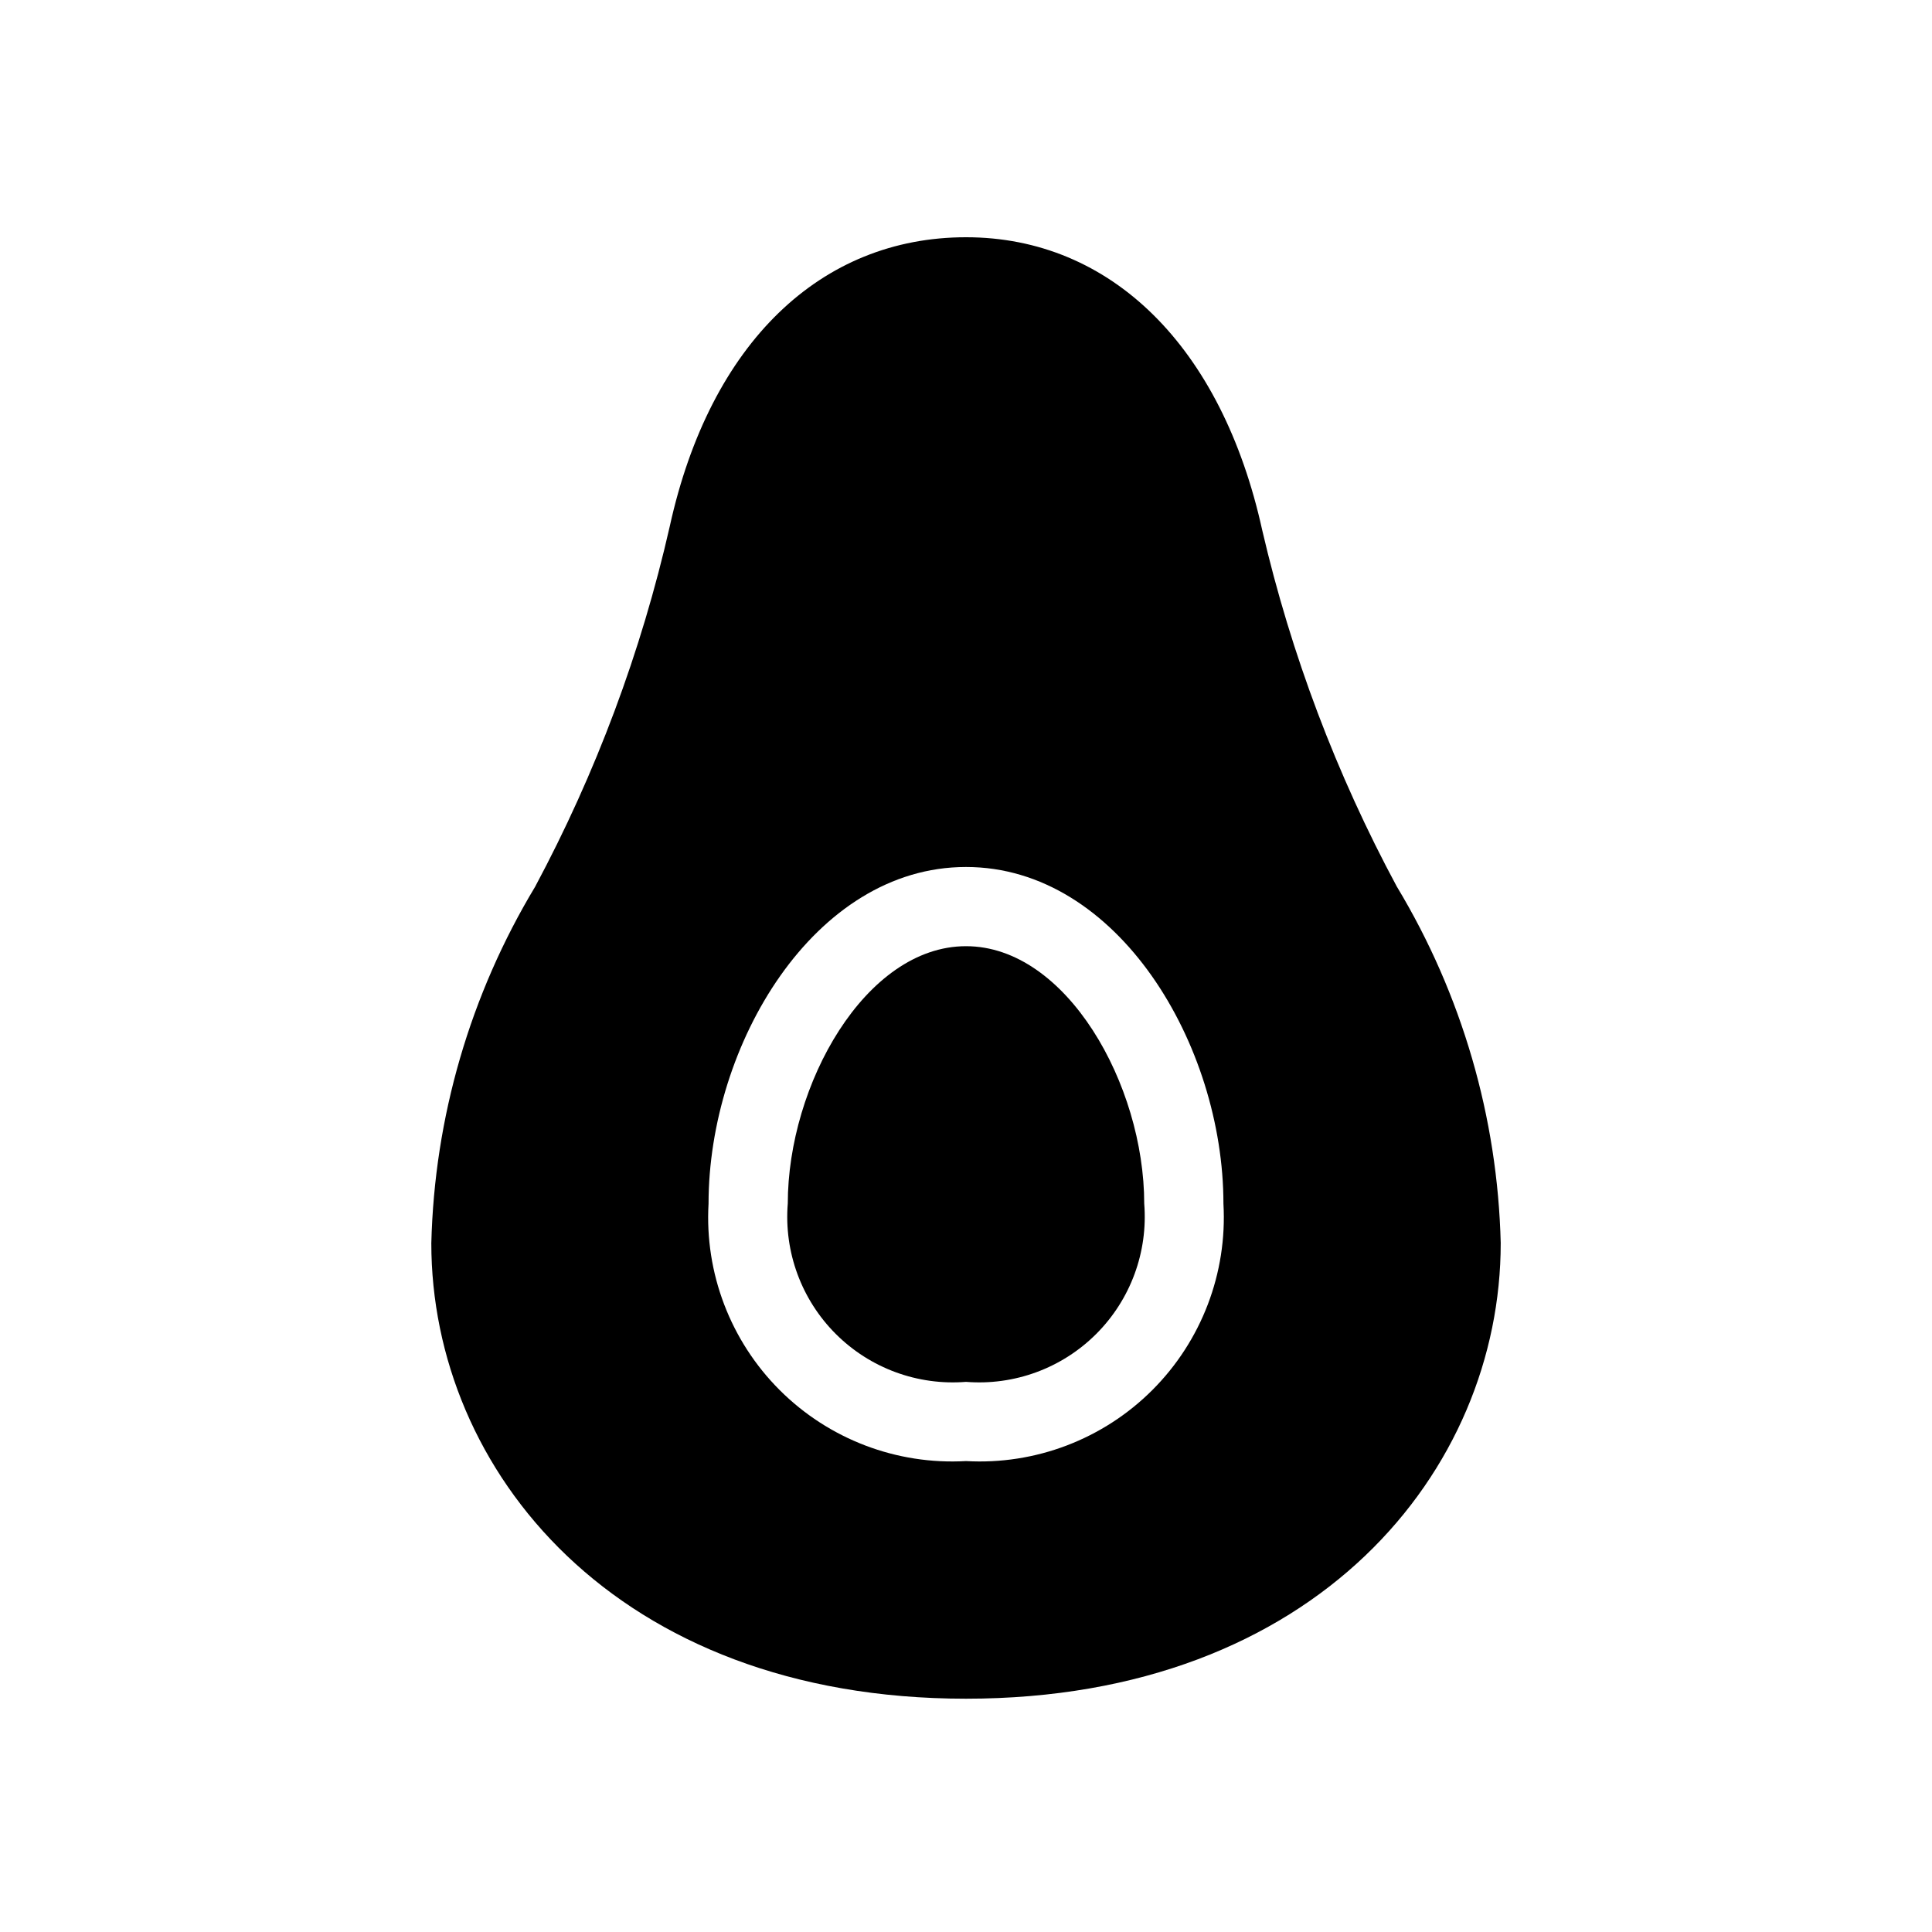
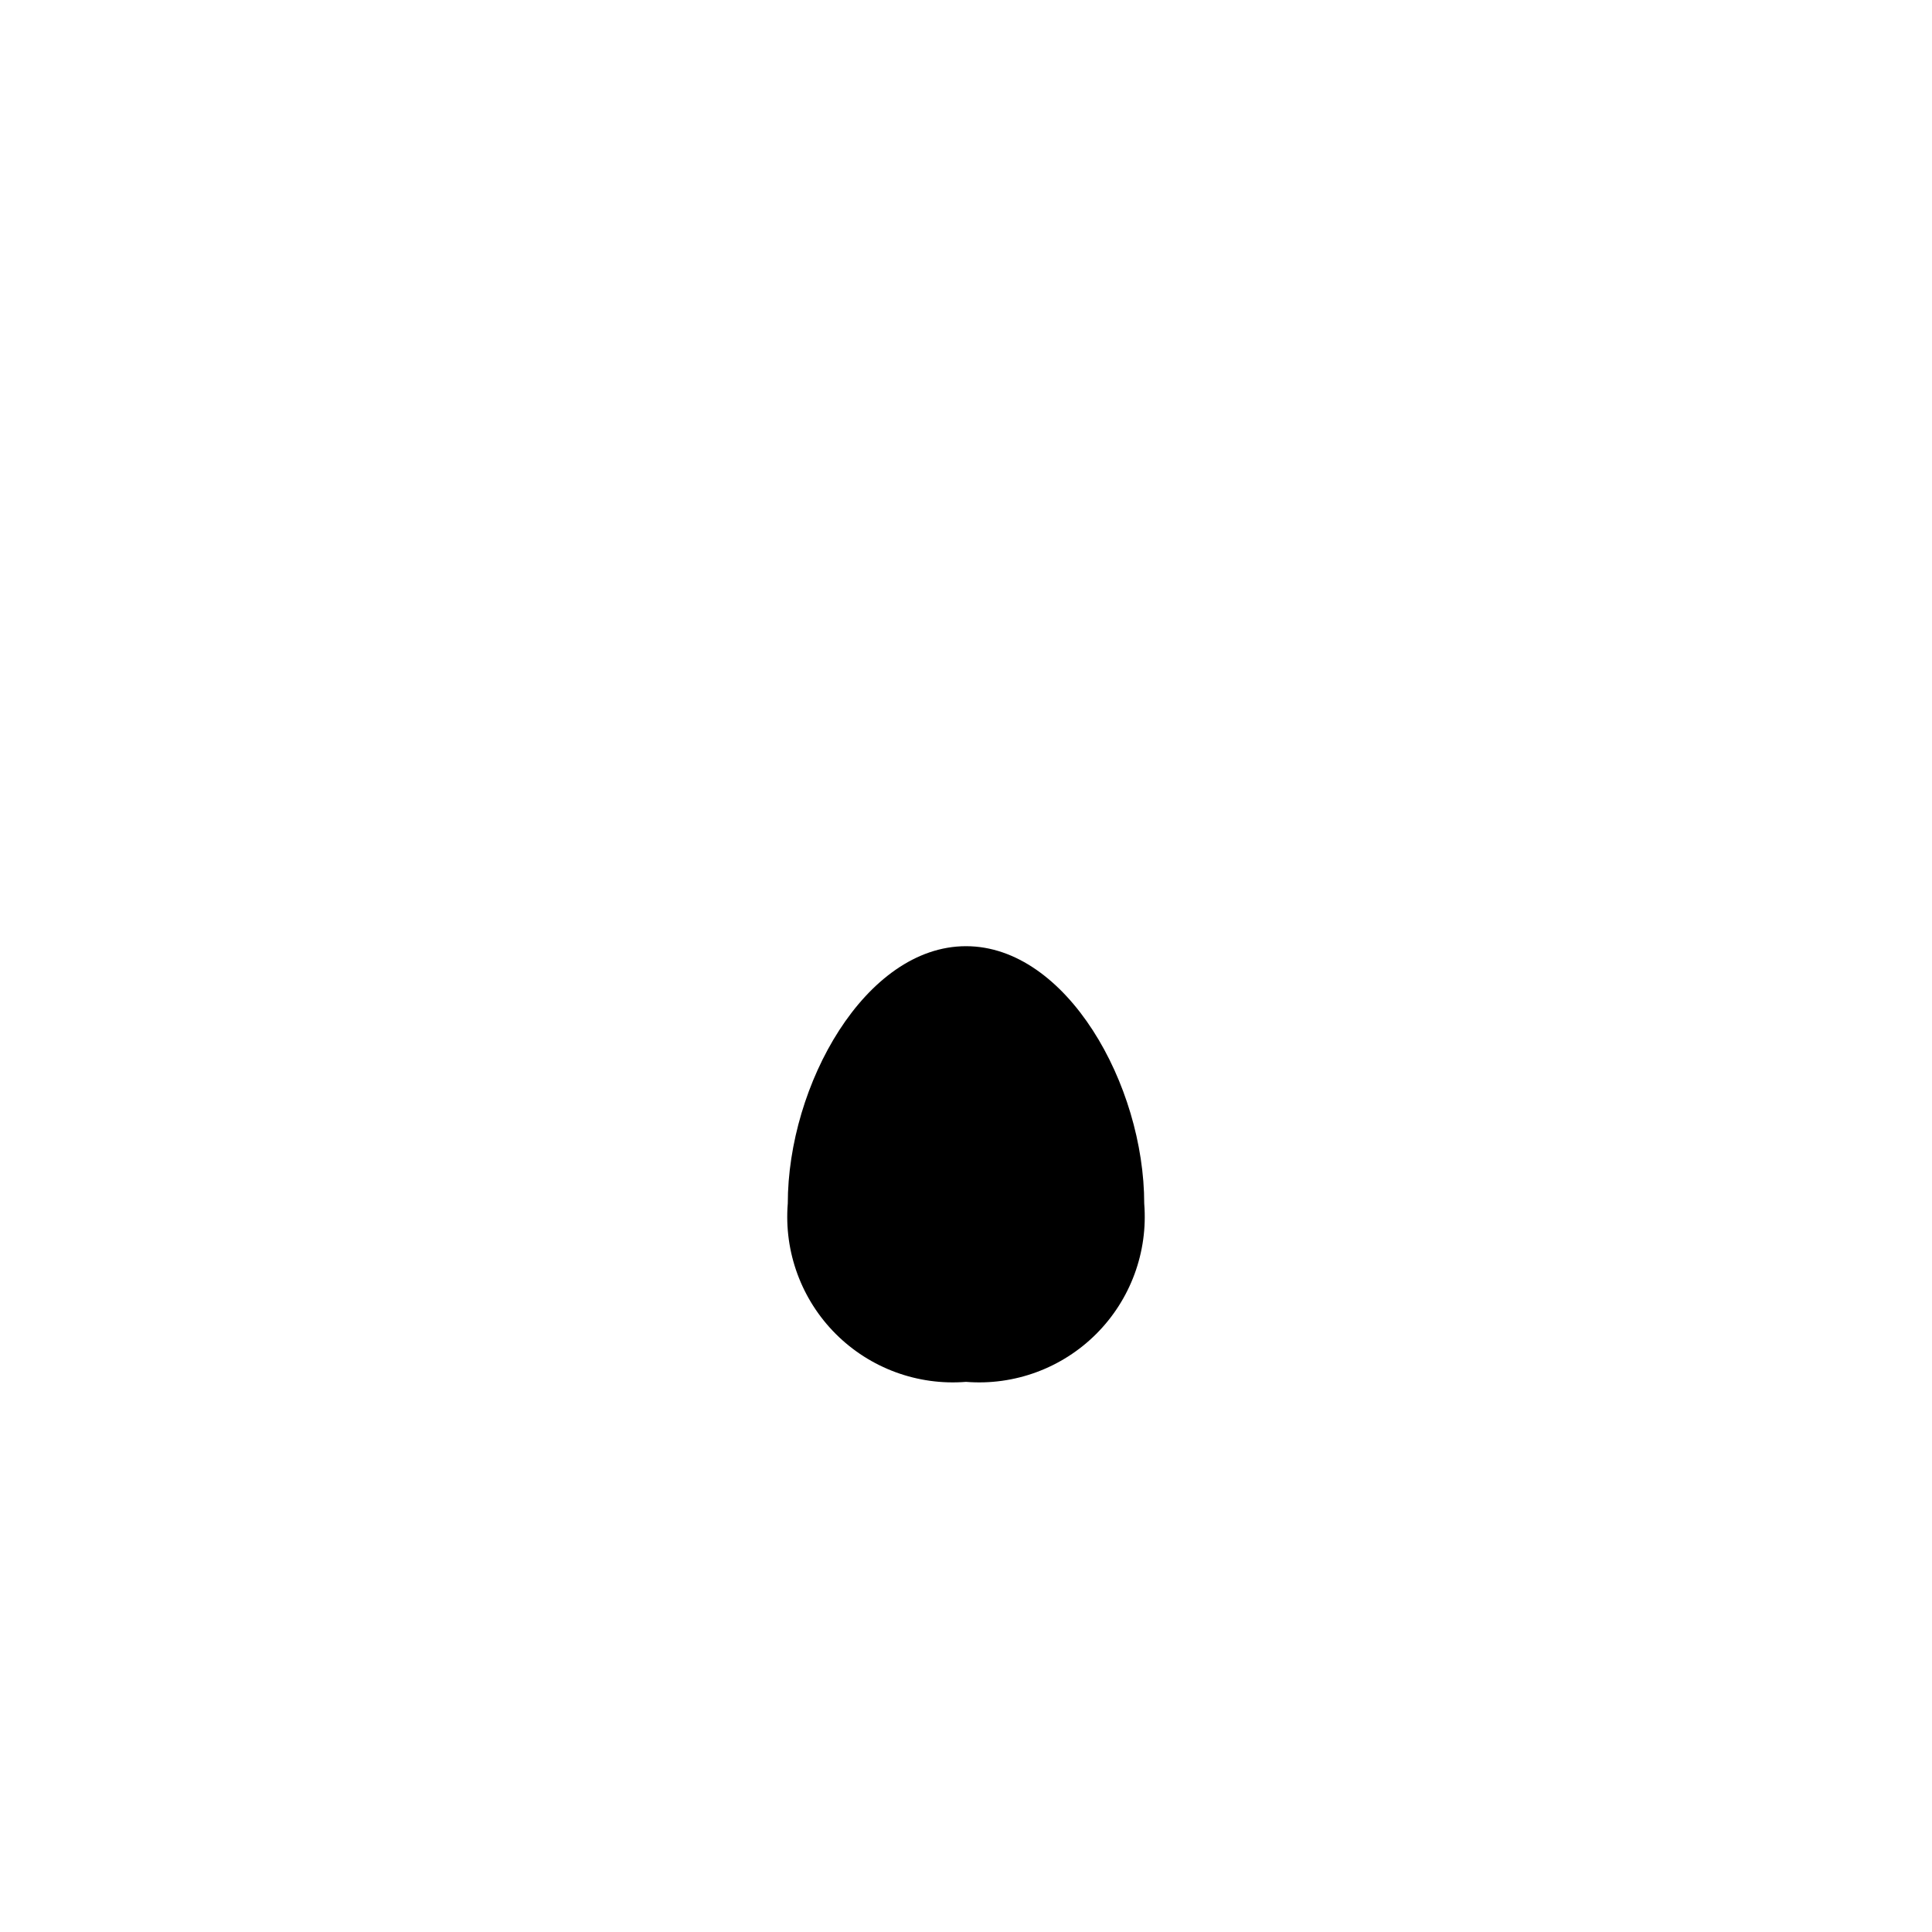
<svg xmlns="http://www.w3.org/2000/svg" fill="#000000" width="800px" height="800px" version="1.1" viewBox="144 144 512 512">
  <g>
-     <path d="m400 394.75c-26.66 0-47.23 36.734-47.23 68.223l-0.004 0.004c-1.023 12.812 3.621 25.43 12.711 34.52 9.09 9.09 21.707 13.734 34.523 12.711 12.812 1.023 25.43-3.621 34.52-12.711 9.09-9.09 13.734-21.707 12.711-34.52 0-31.488-20.57-68.227-47.23-68.227z" />
-     <path d="m514.2 379.01c-16.023-29.77-28.023-61.535-35.688-94.465-10.707-48.703-40.094-77.672-78.512-77.672-38.414 0-67.801 27.918-78.508 76.621-7.57 33.289-19.574 65.414-35.688 95.516-17.203 28.57-26.68 61.121-27.5 94.465 0 60.039 48.703 120.7 141.7 120.7 92.996 0 141.7-60.668 141.7-120.7h0.004c-0.82-33.344-10.297-65.895-27.5-94.465zm-114.2 152.19c-18.398 1.047-36.363-5.805-49.395-18.832-13.027-13.031-19.879-30.996-18.832-49.391 0-41.984 27.918-89.215 68.223-89.215 40.309-0.004 68.227 47.23 68.227 89.215 1.047 18.395-5.805 36.359-18.832 49.391-13.027 13.027-30.996 19.879-49.391 18.832z" />
+     <path d="m400 394.75c-26.66 0-47.23 36.734-47.23 68.223l-0.004 0.004c-1.023 12.812 3.621 25.43 12.711 34.52 9.09 9.09 21.707 13.734 34.523 12.711 12.812 1.023 25.43-3.621 34.52-12.711 9.09-9.09 13.734-21.707 12.711-34.52 0-31.488-20.57-68.227-47.23-68.227" />
  </g>
</svg>